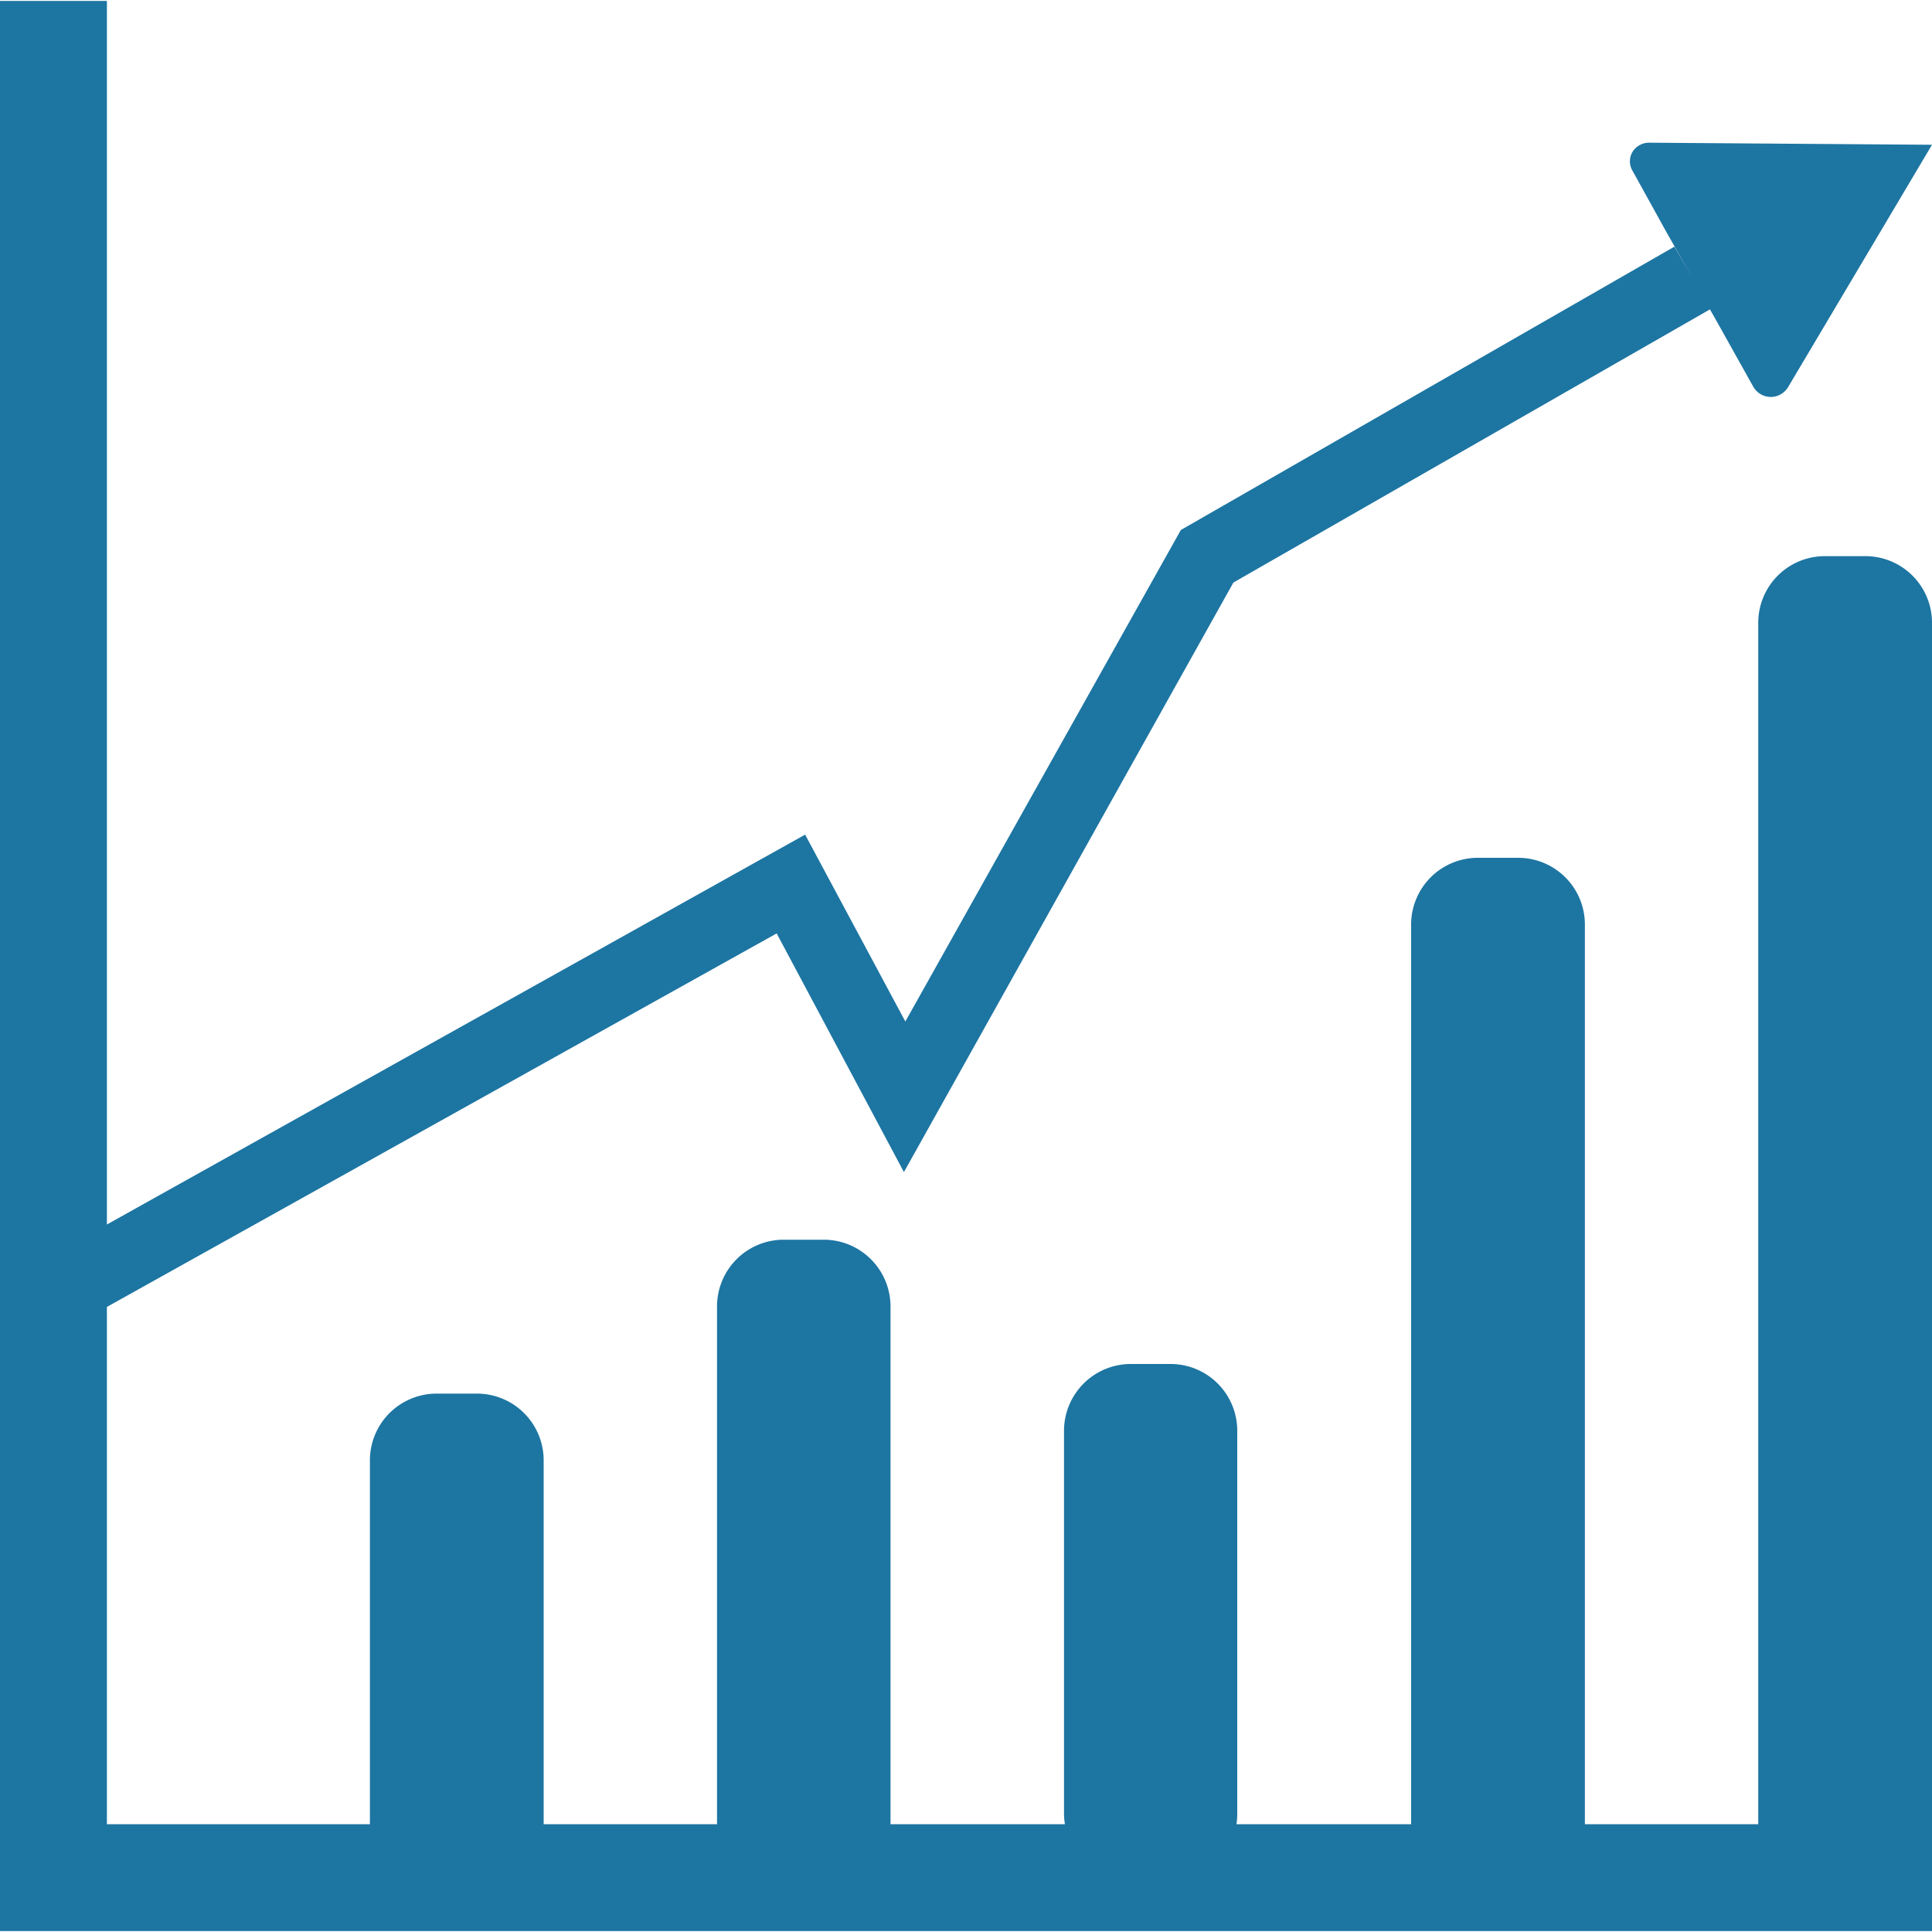
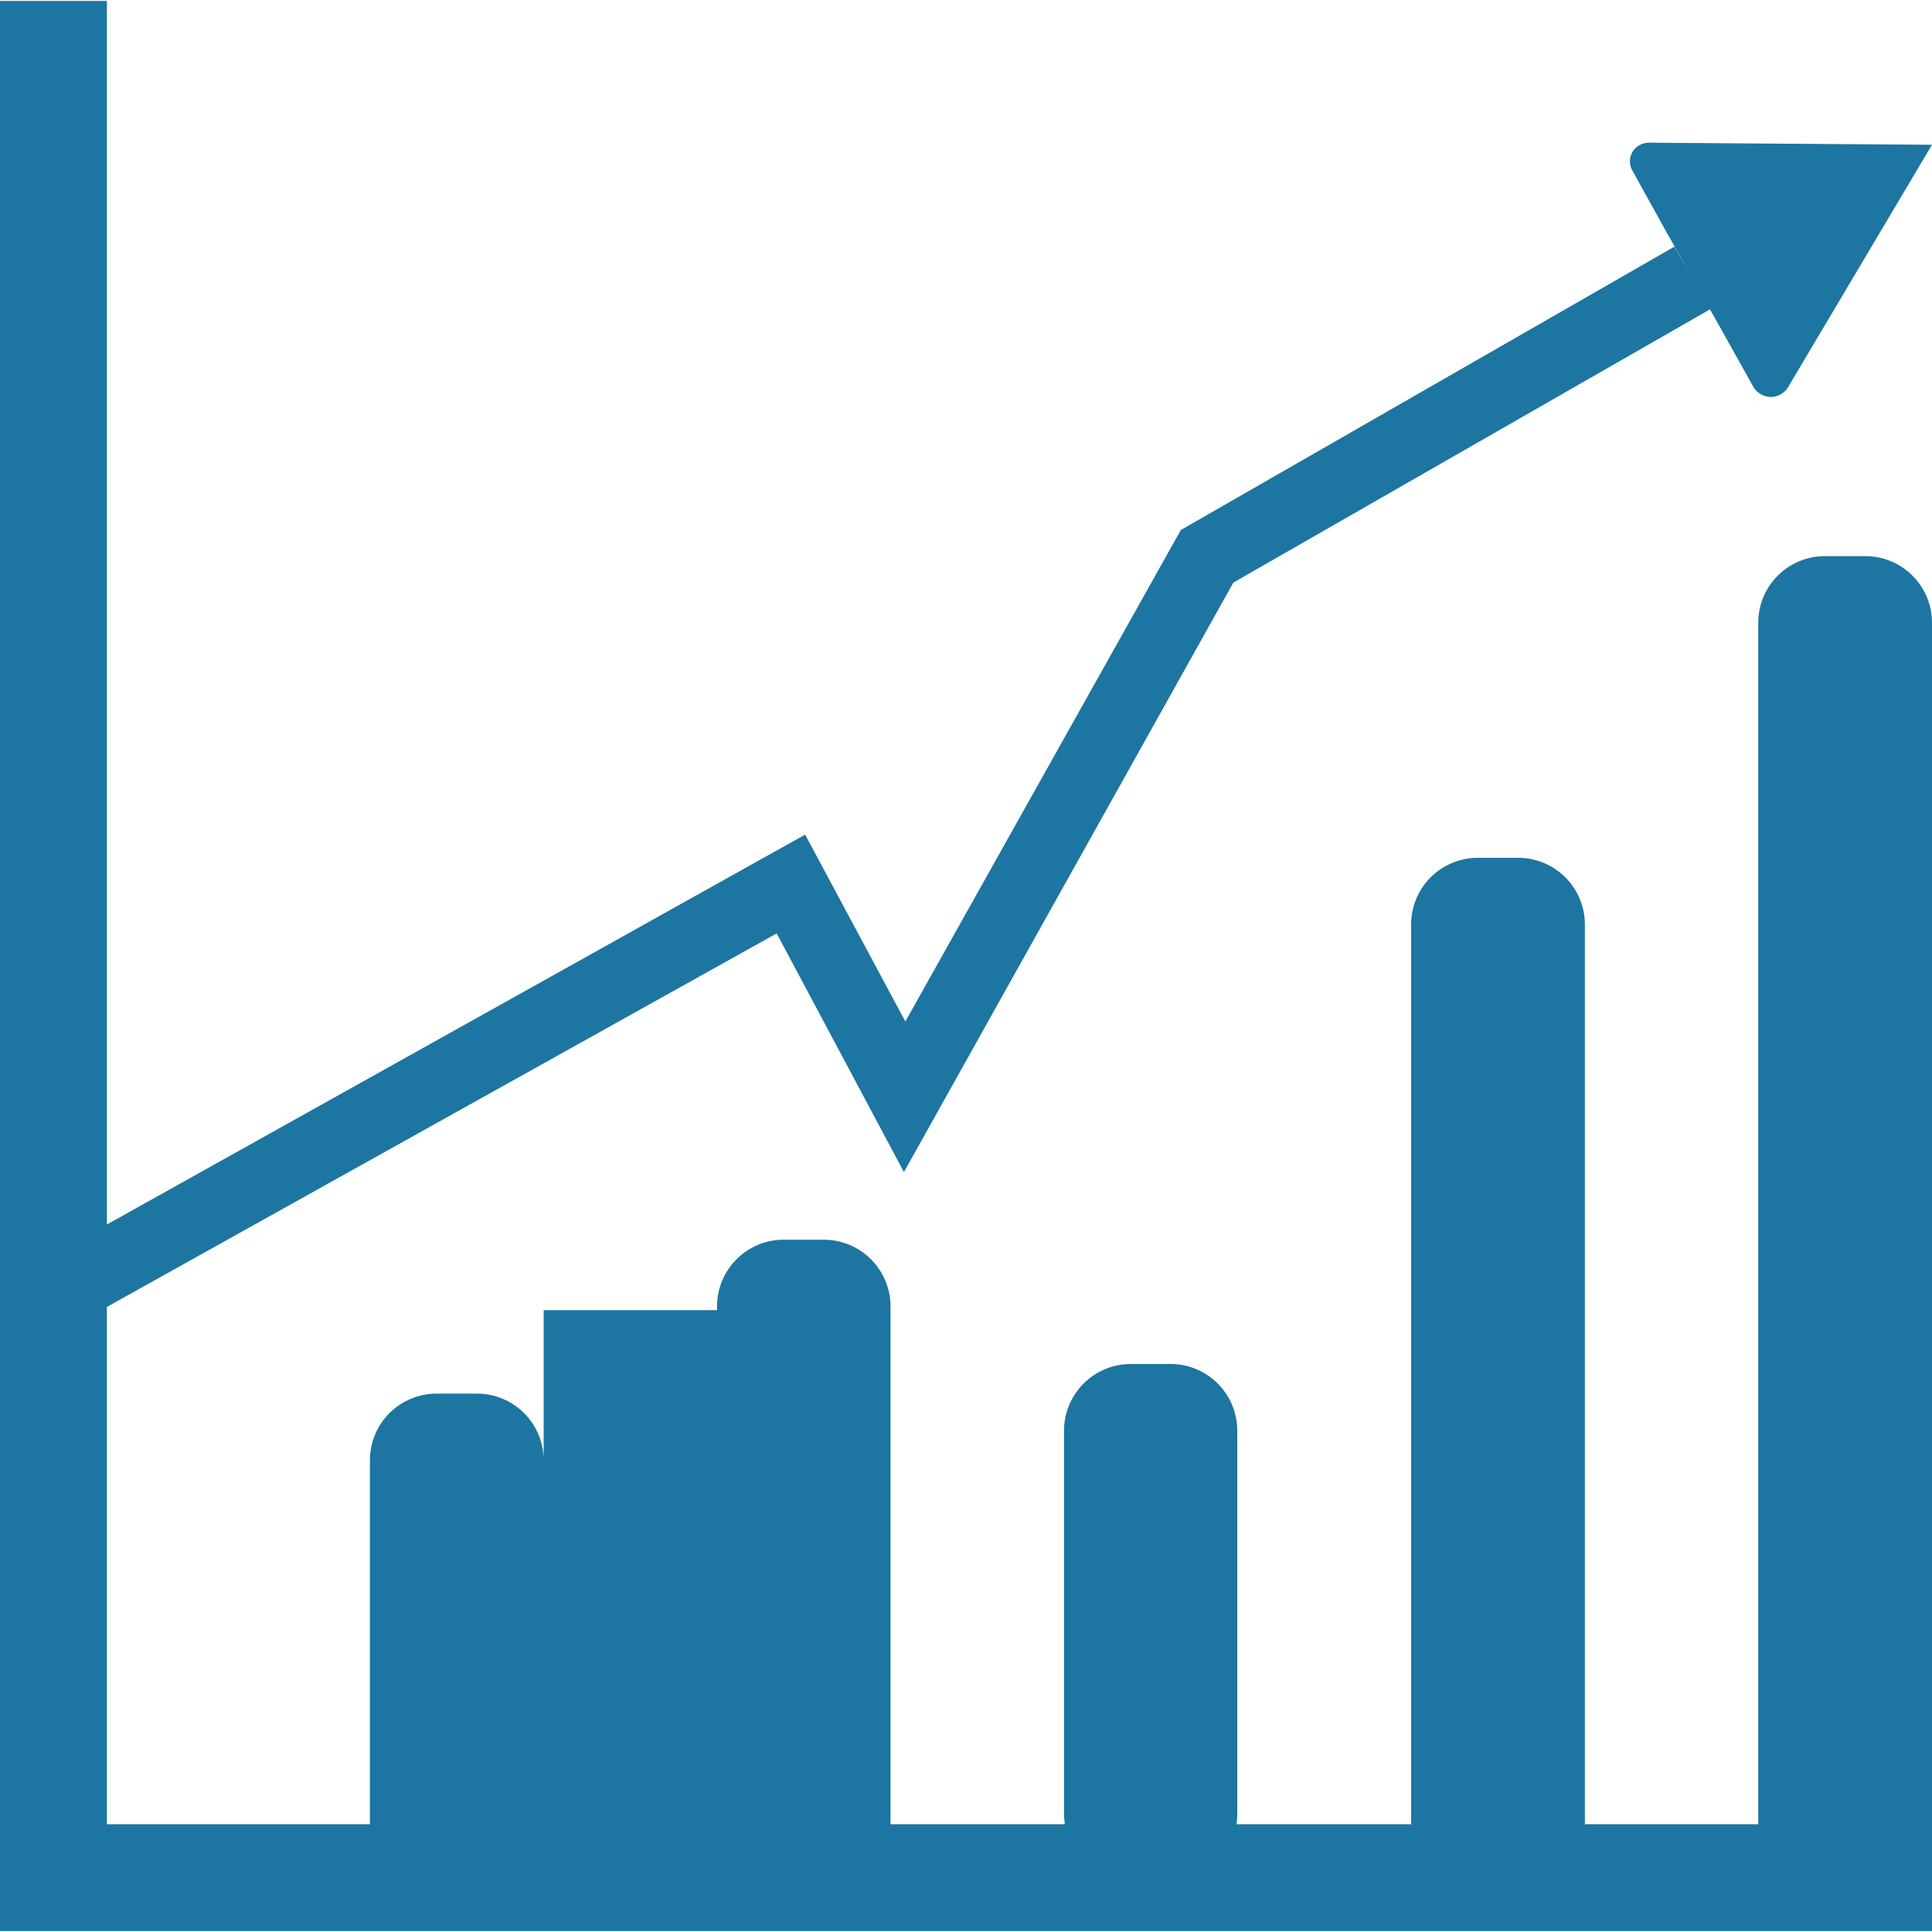
<svg xmlns="http://www.w3.org/2000/svg" id="b33110d9-352a-4ea2-8b49-6e2a7d8e2b36" data-name="Layer 1" viewBox="0 0 150 150">
-   <path d="M150,48.35a5.17,5.17,0,0,0-5.16-5.17h-3.17a5.17,5.17,0,0,0-5.16,5.17v93.16a.49.49,0,0,0,0,.12H123.05V71.77a5.18,5.18,0,0,0-5.16-5.17h-3.16a5.18,5.18,0,0,0-5.17,5.17v69.86H96a5.16,5.16,0,0,0,.06-.79V111.07a5.18,5.18,0,0,0-5.16-5.17H87.78a5.19,5.19,0,0,0-5.17,5.17v29.77a5.16,5.16,0,0,0,.07.79H69.14c0-.1,0-.2,0-.3V101.42A5.19,5.19,0,0,0,64,96.25H60.83a5.18,5.18,0,0,0-5.16,5.17v39.91c0,.1,0,.2,0,.3H42.21V113.37a5.18,5.18,0,0,0-5.16-5.17H33.89a5.18,5.18,0,0,0-5.17,5.17v28.26H8.3V101.47l52-29L70.18,91,95.76,45.23l37-21.21.69,1.22h0s0,0,0,0L136.11,30a1.58,1.58,0,0,0,1.36.82h0a1.57,1.57,0,0,0,1.36-.77L150,11.24h0l-21.88-.16h0a1.52,1.52,0,0,0-1.36.69,1.44,1.44,0,0,0,0,1.51L129.37,18s0,0,0,0l2,3.52L130,19.15l-38.32,22L70.29,79.31,62.51,64.8,8.3,95.07V.07H0V149.93H150v-8.3h0a.49.49,0,0,0,0-.12Z" style="fill:#1d75a2" />
+   <path d="M150,48.35a5.17,5.17,0,0,0-5.16-5.17h-3.17a5.17,5.17,0,0,0-5.16,5.17v93.16a.49.49,0,0,0,0,.12H123.05V71.77a5.18,5.18,0,0,0-5.16-5.17h-3.16a5.18,5.18,0,0,0-5.17,5.17v69.86H96a5.16,5.16,0,0,0,.06-.79V111.07a5.18,5.18,0,0,0-5.16-5.17H87.78a5.19,5.19,0,0,0-5.17,5.17v29.77a5.16,5.16,0,0,0,.07.79H69.14c0-.1,0-.2,0-.3V101.42A5.19,5.19,0,0,0,64,96.25H60.83a5.18,5.18,0,0,0-5.16,5.17c0,.1,0,.2,0,.3H42.21V113.37a5.18,5.18,0,0,0-5.16-5.17H33.89a5.18,5.18,0,0,0-5.17,5.17v28.26H8.3V101.47l52-29L70.18,91,95.76,45.23l37-21.21.69,1.22h0s0,0,0,0L136.11,30a1.58,1.58,0,0,0,1.36.82h0a1.57,1.57,0,0,0,1.36-.77L150,11.24h0l-21.88-.16h0a1.52,1.52,0,0,0-1.36.69,1.44,1.44,0,0,0,0,1.51L129.37,18s0,0,0,0l2,3.52L130,19.15l-38.32,22L70.29,79.31,62.51,64.8,8.3,95.07V.07H0V149.93H150v-8.3h0a.49.49,0,0,0,0-.12Z" style="fill:#1d75a2" />
</svg>